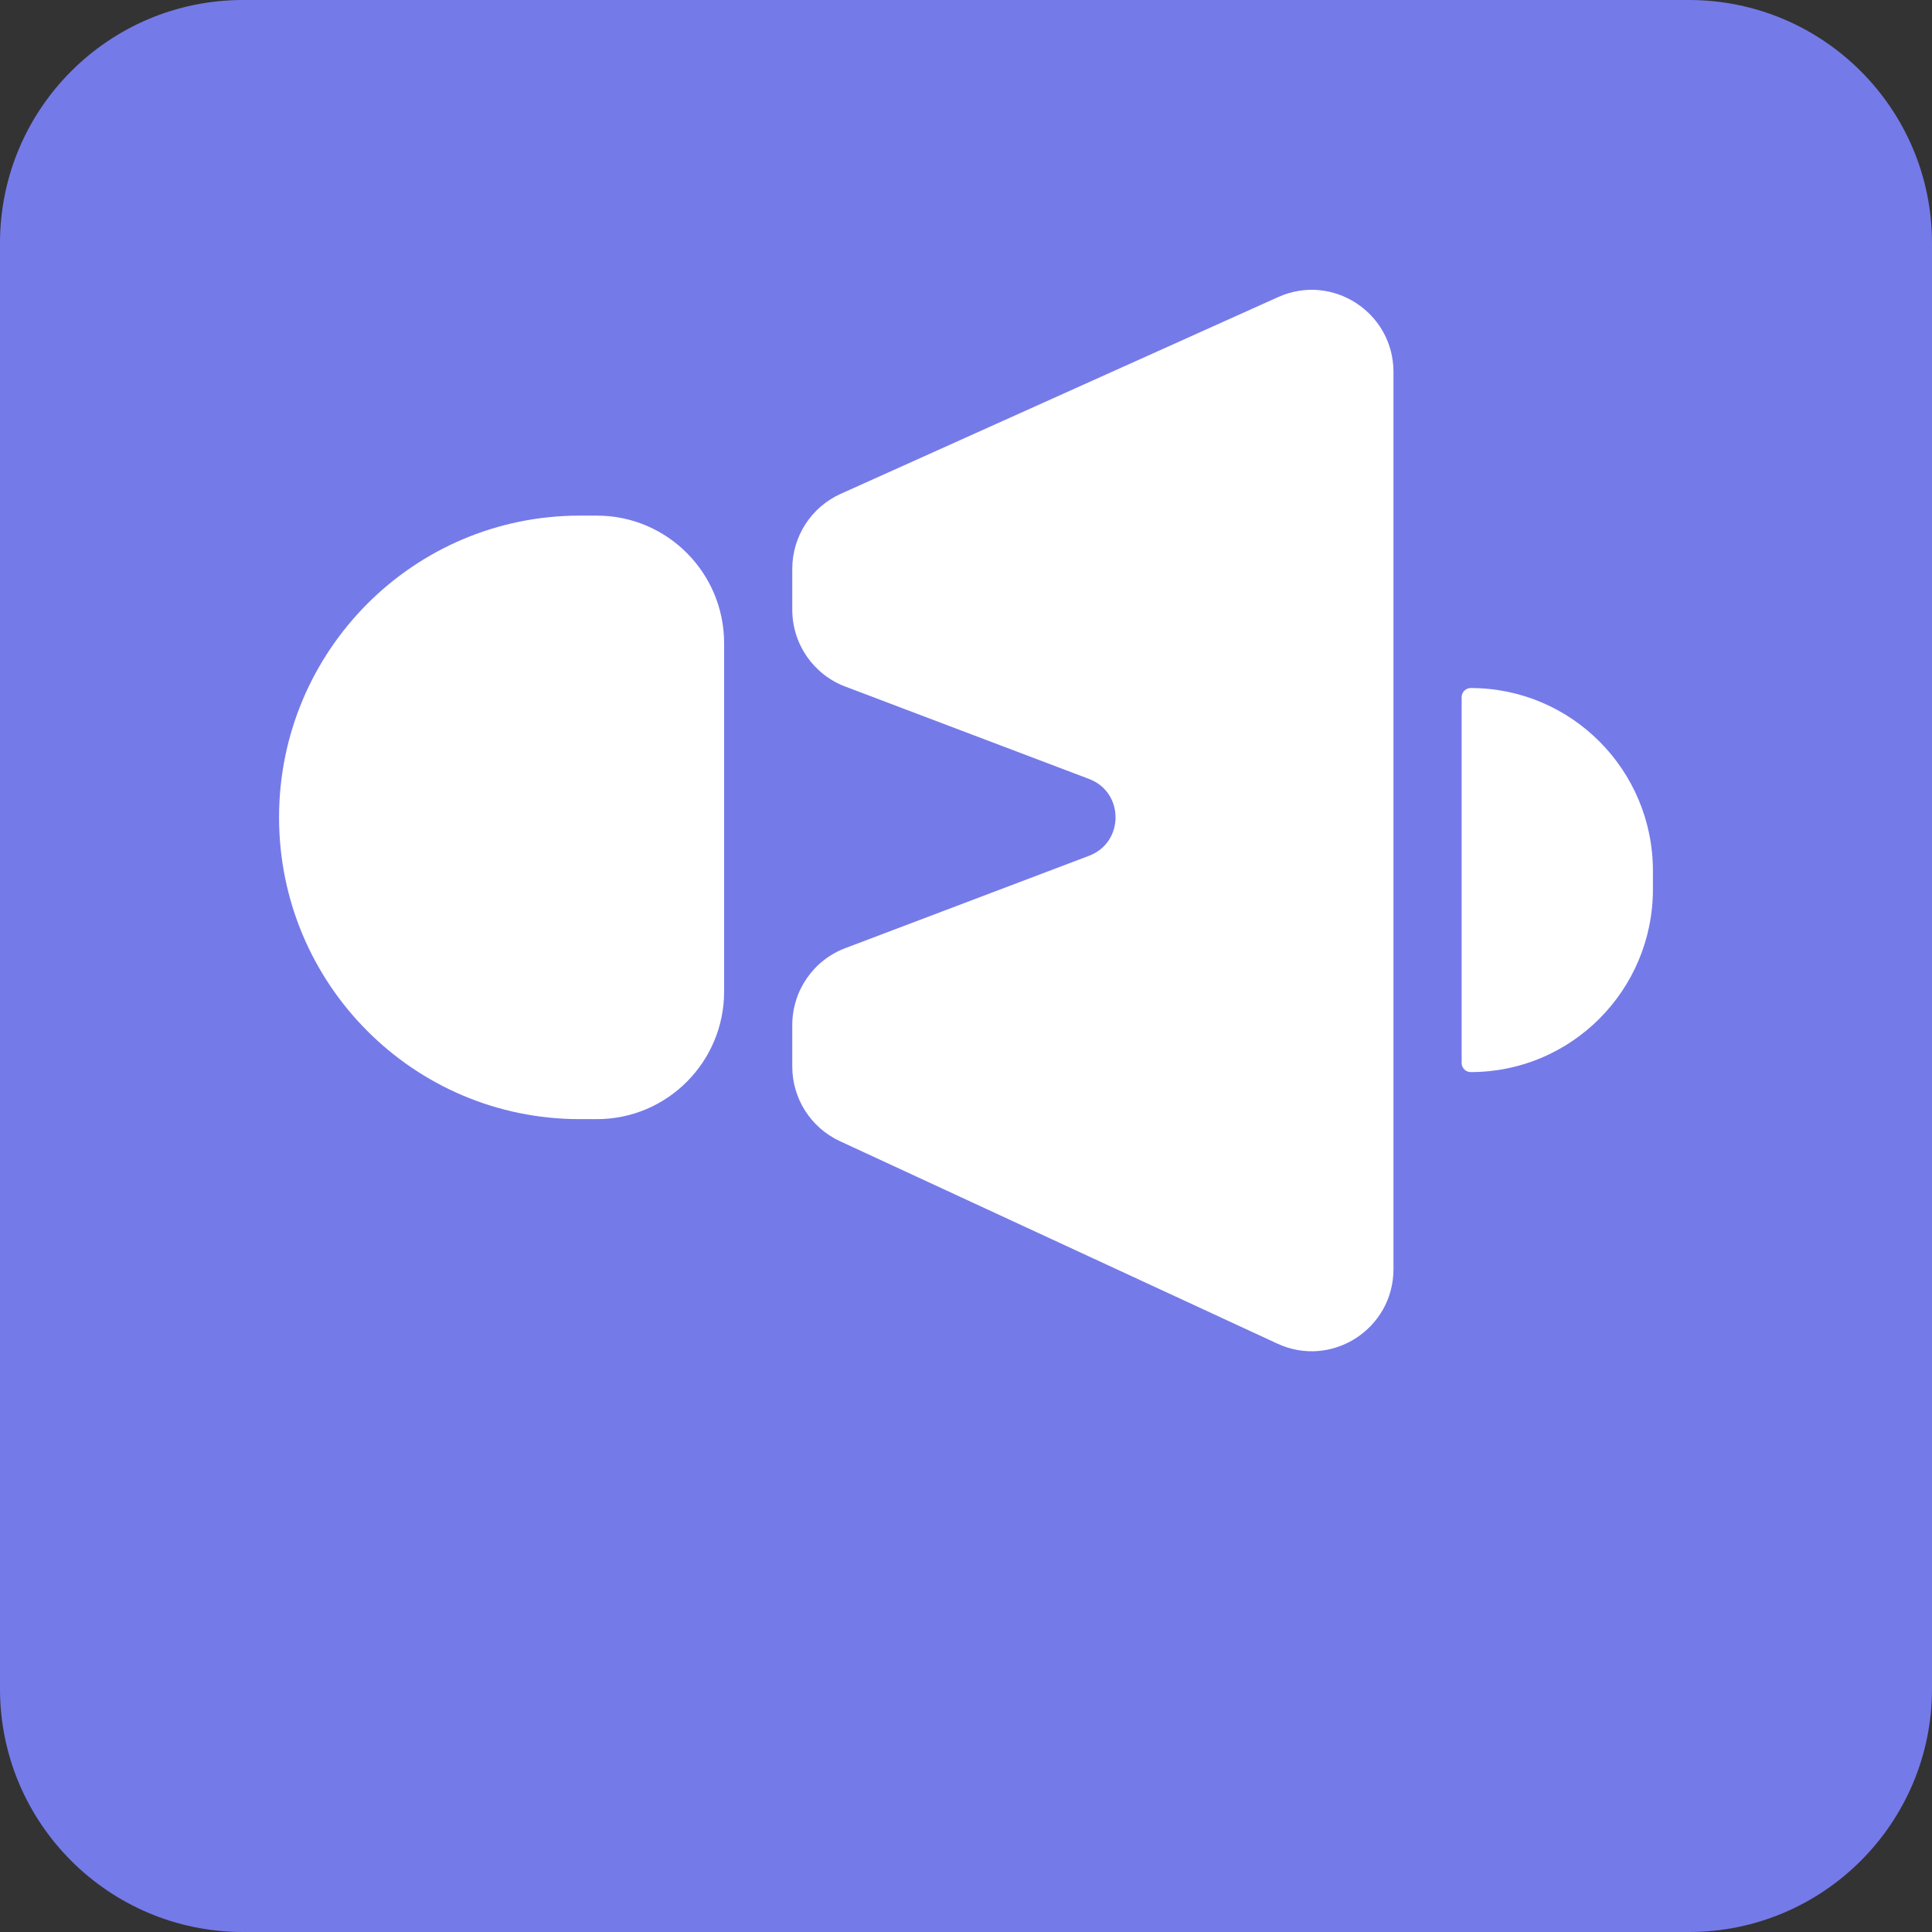
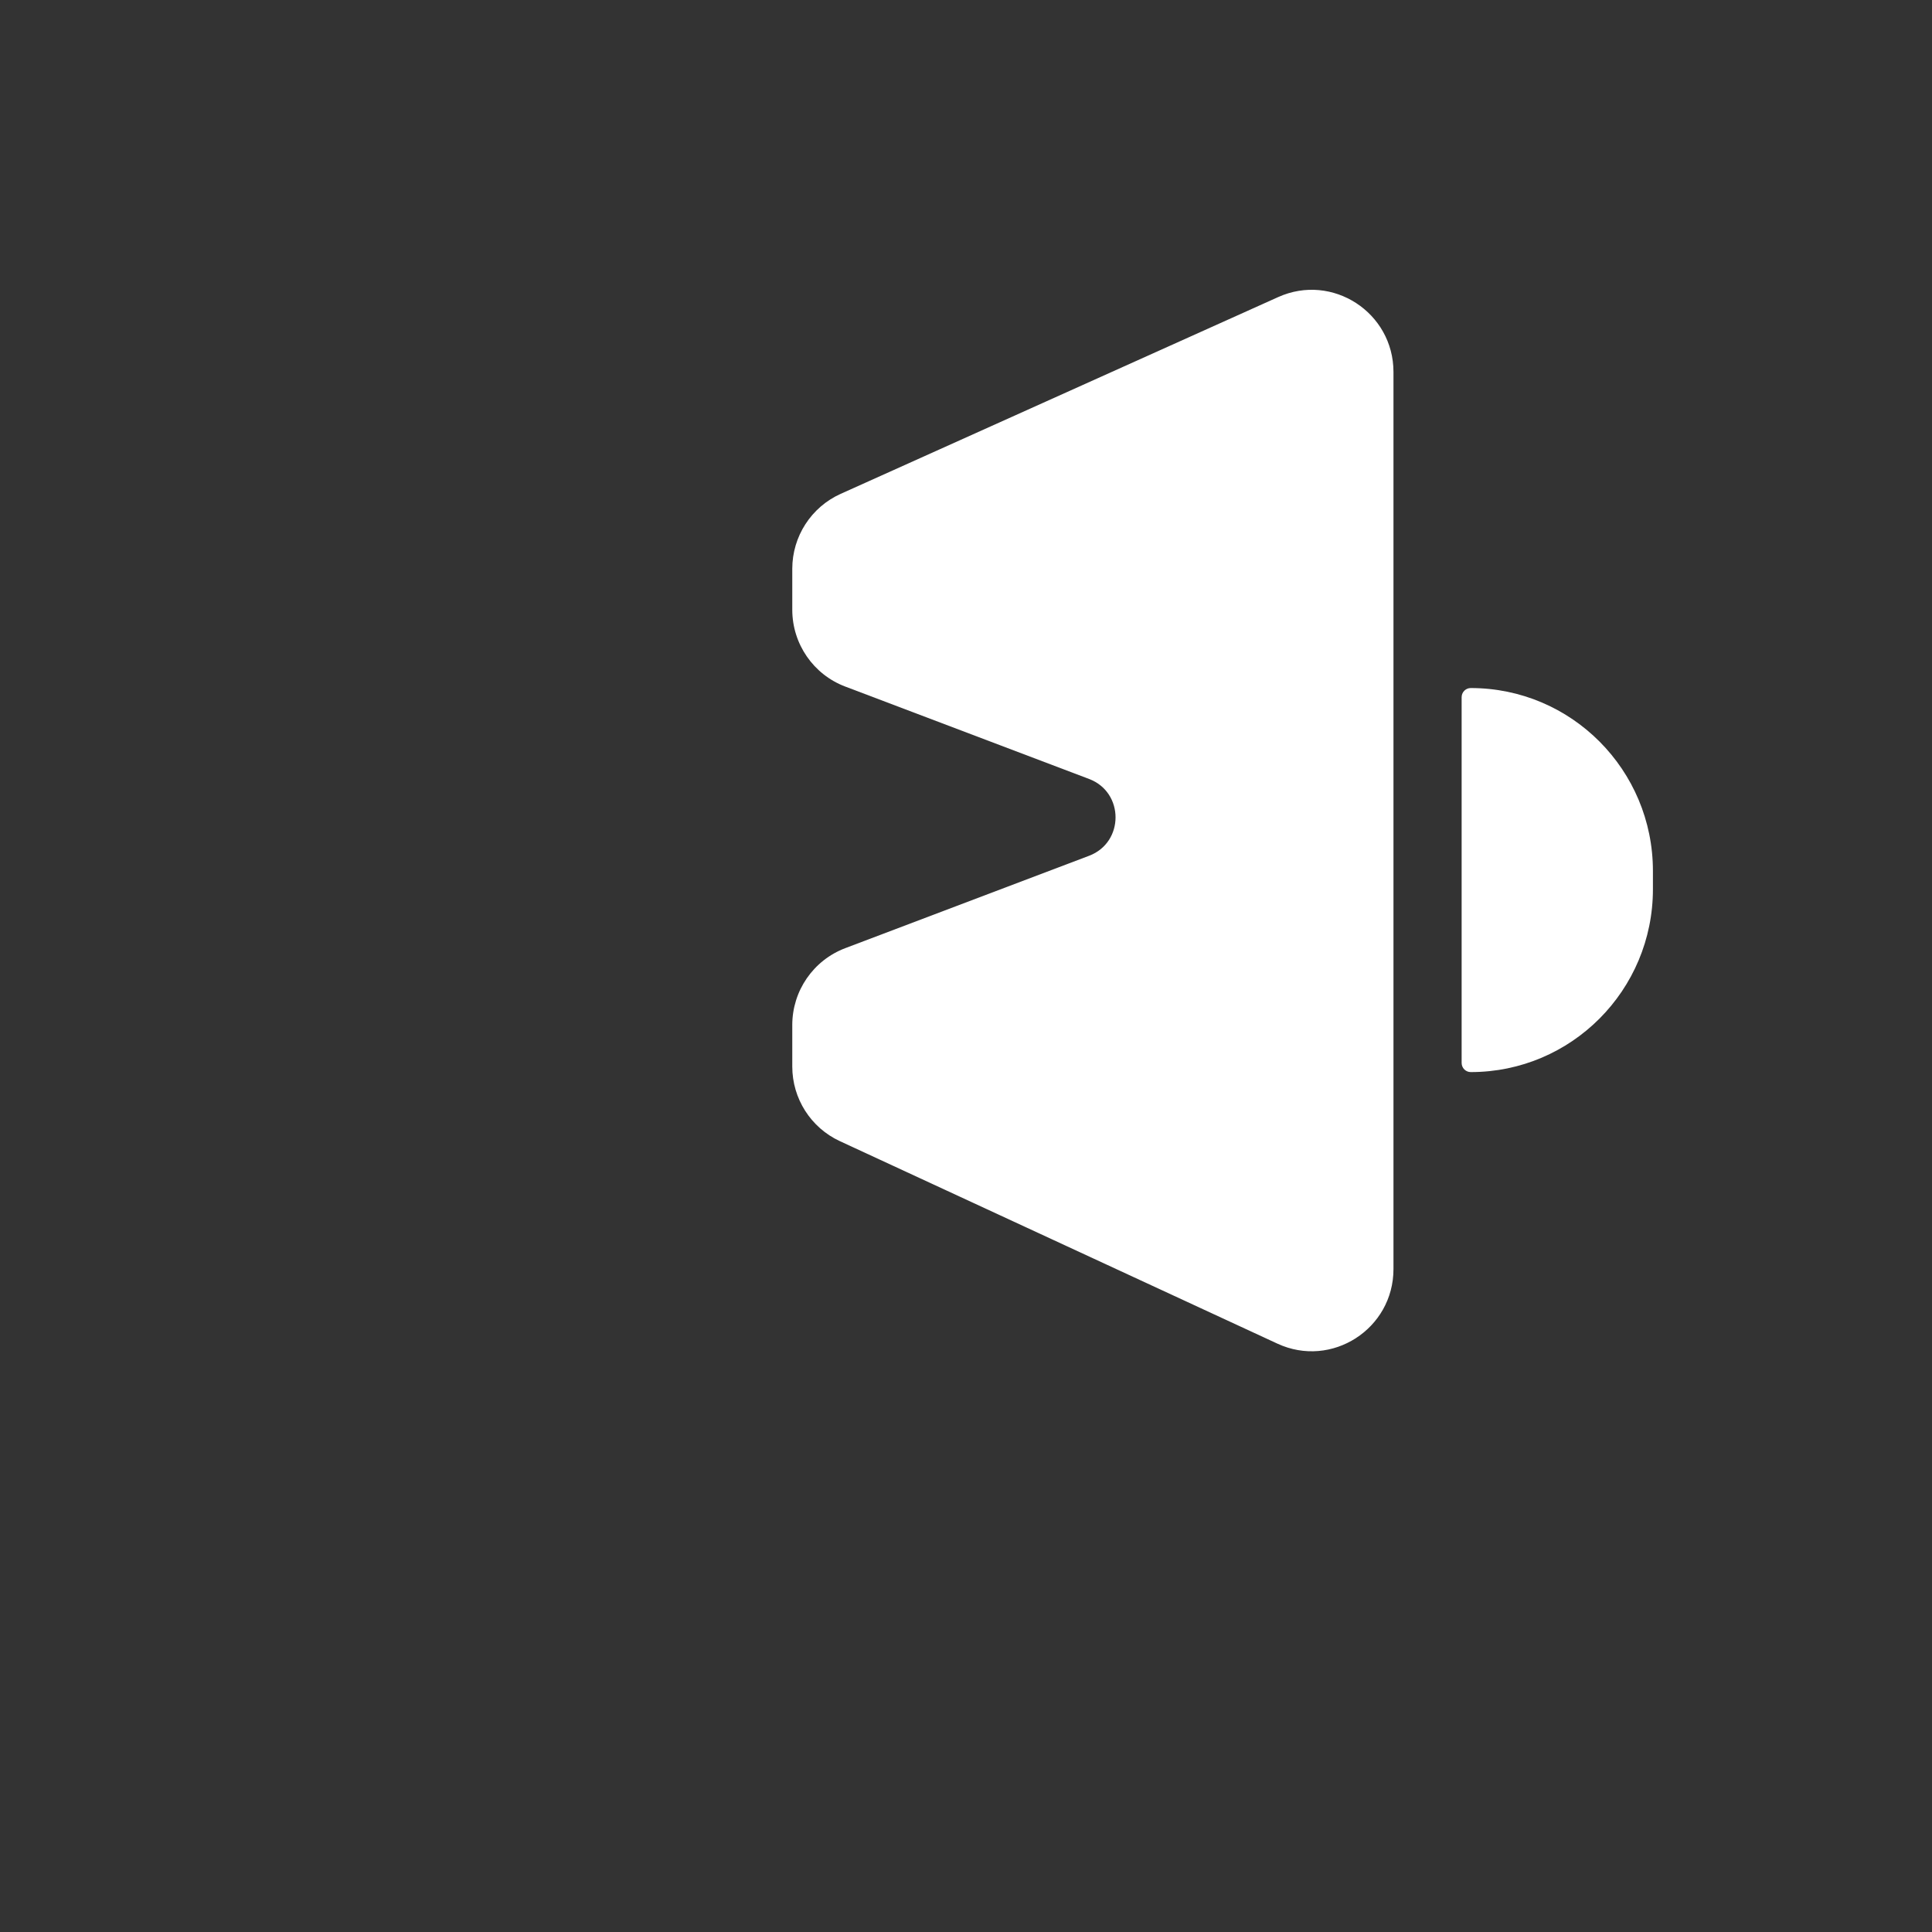
<svg xmlns="http://www.w3.org/2000/svg" width="100" height="100" viewBox="0 0 100 100" fill="none">
  <rect x="0" y="0" width="100" height="100" fill="#333333" stroke="none" />
  <g clip-path="url(#clip0_1314_669)">
-     <path d="M0 12.583C0 5.634 5.634 0 12.583 0H87.417C94.366 0 100 5.634 100 12.583V87.417C100 94.366 94.366 100 87.417 100H12.583C5.634 100 0 94.366 0 87.417V12.583Z" fill="#757AE9" />
-     <path d="M14.444 42.308C14.444 33.682 21.41 26.689 30.003 26.689H30.898C34.533 26.689 37.48 29.647 37.48 33.296V51.32C37.48 54.968 34.533 57.926 30.898 57.926H30.003C21.41 57.926 14.444 50.934 14.444 42.308Z" fill="white" />
    <path d="M41.008 29.442C41.008 27.767 41.989 26.248 43.511 25.563L66.16 15.376C68.962 14.116 72.126 16.173 72.126 19.255V65.687C72.126 68.788 68.924 70.845 66.119 69.547L43.47 59.065C41.969 58.37 41.008 56.863 41.008 55.205V53.055C41.008 51.286 42.099 49.703 43.747 49.078L56.371 44.295C58.197 43.603 58.197 41.011 56.371 40.319L43.747 35.535C42.099 34.911 41.008 33.327 41.008 31.559V29.442Z" fill="white" />
    <path d="M85.555 46.026V45.079C85.555 39.851 81.334 35.613 76.126 35.613C75.865 35.613 75.654 35.825 75.654 36.087V55.018C75.654 55.279 75.865 55.491 76.126 55.491C81.334 55.491 85.555 51.253 85.555 46.026Z" fill="white" />
  </g>
  <defs>
    <clipPath id="clip0_1314_669">
      <rect width="100" height="100" fill="white" />
    </clipPath>
  </defs>
</svg>